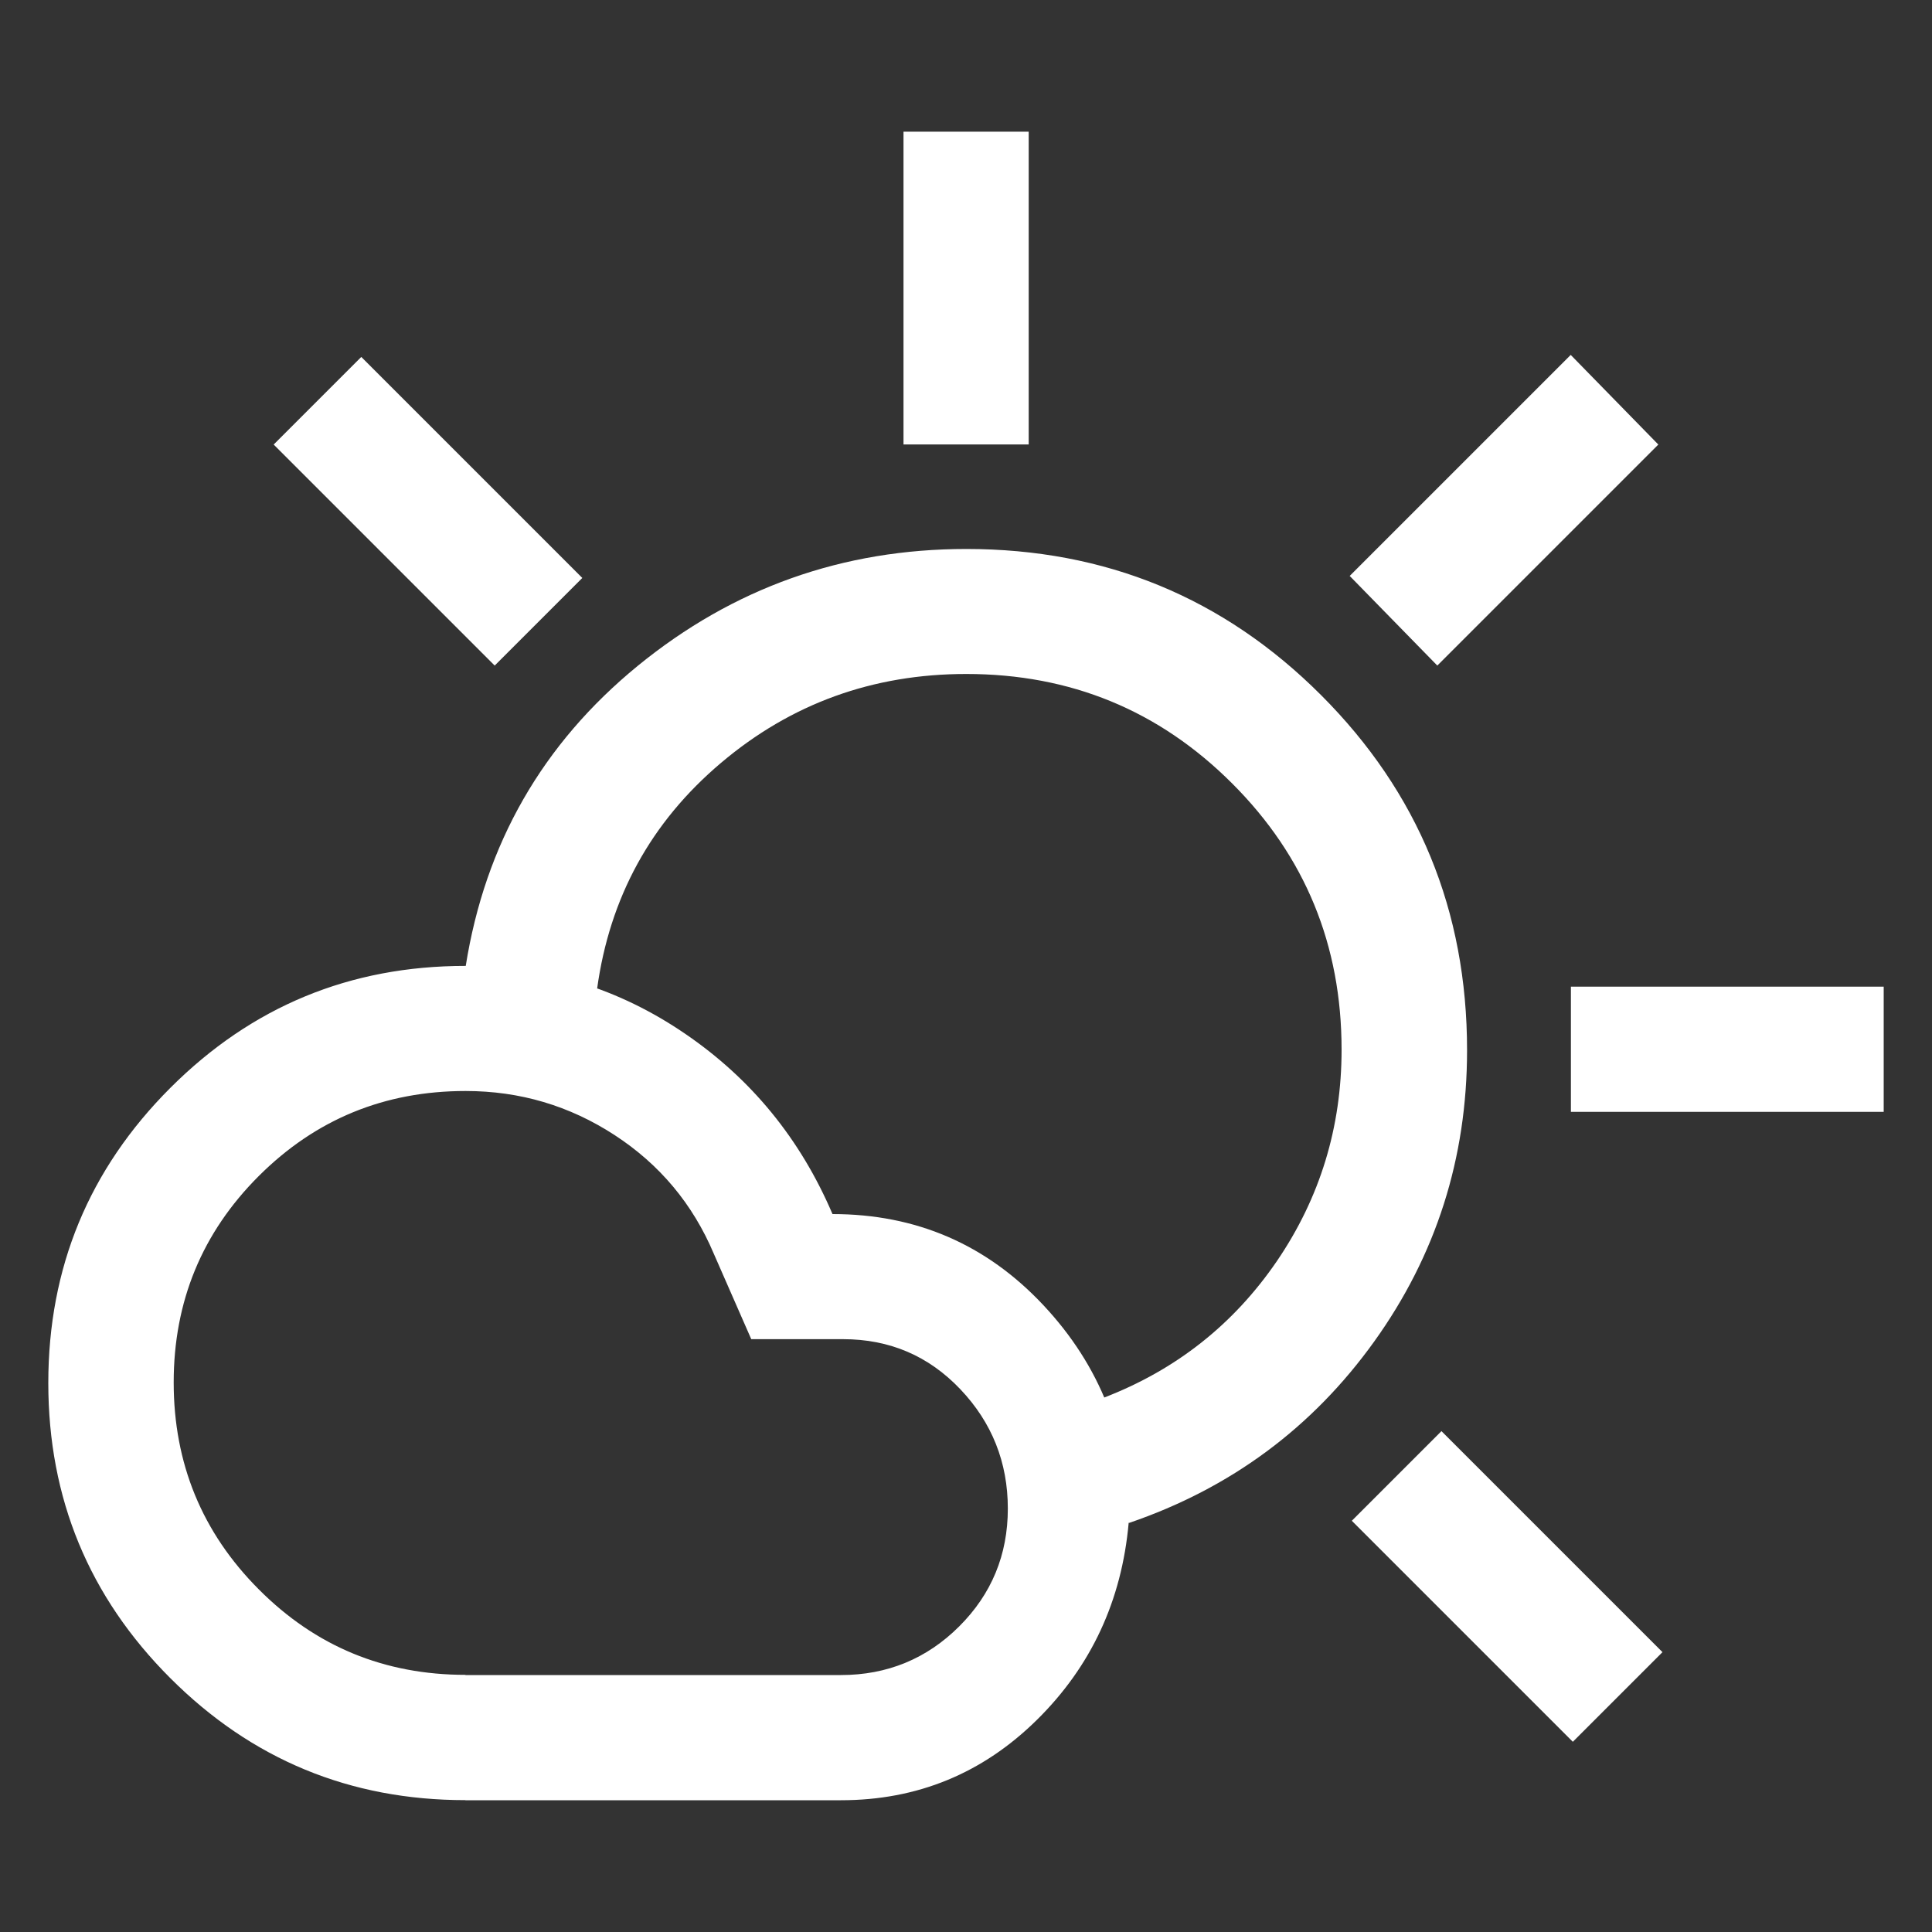
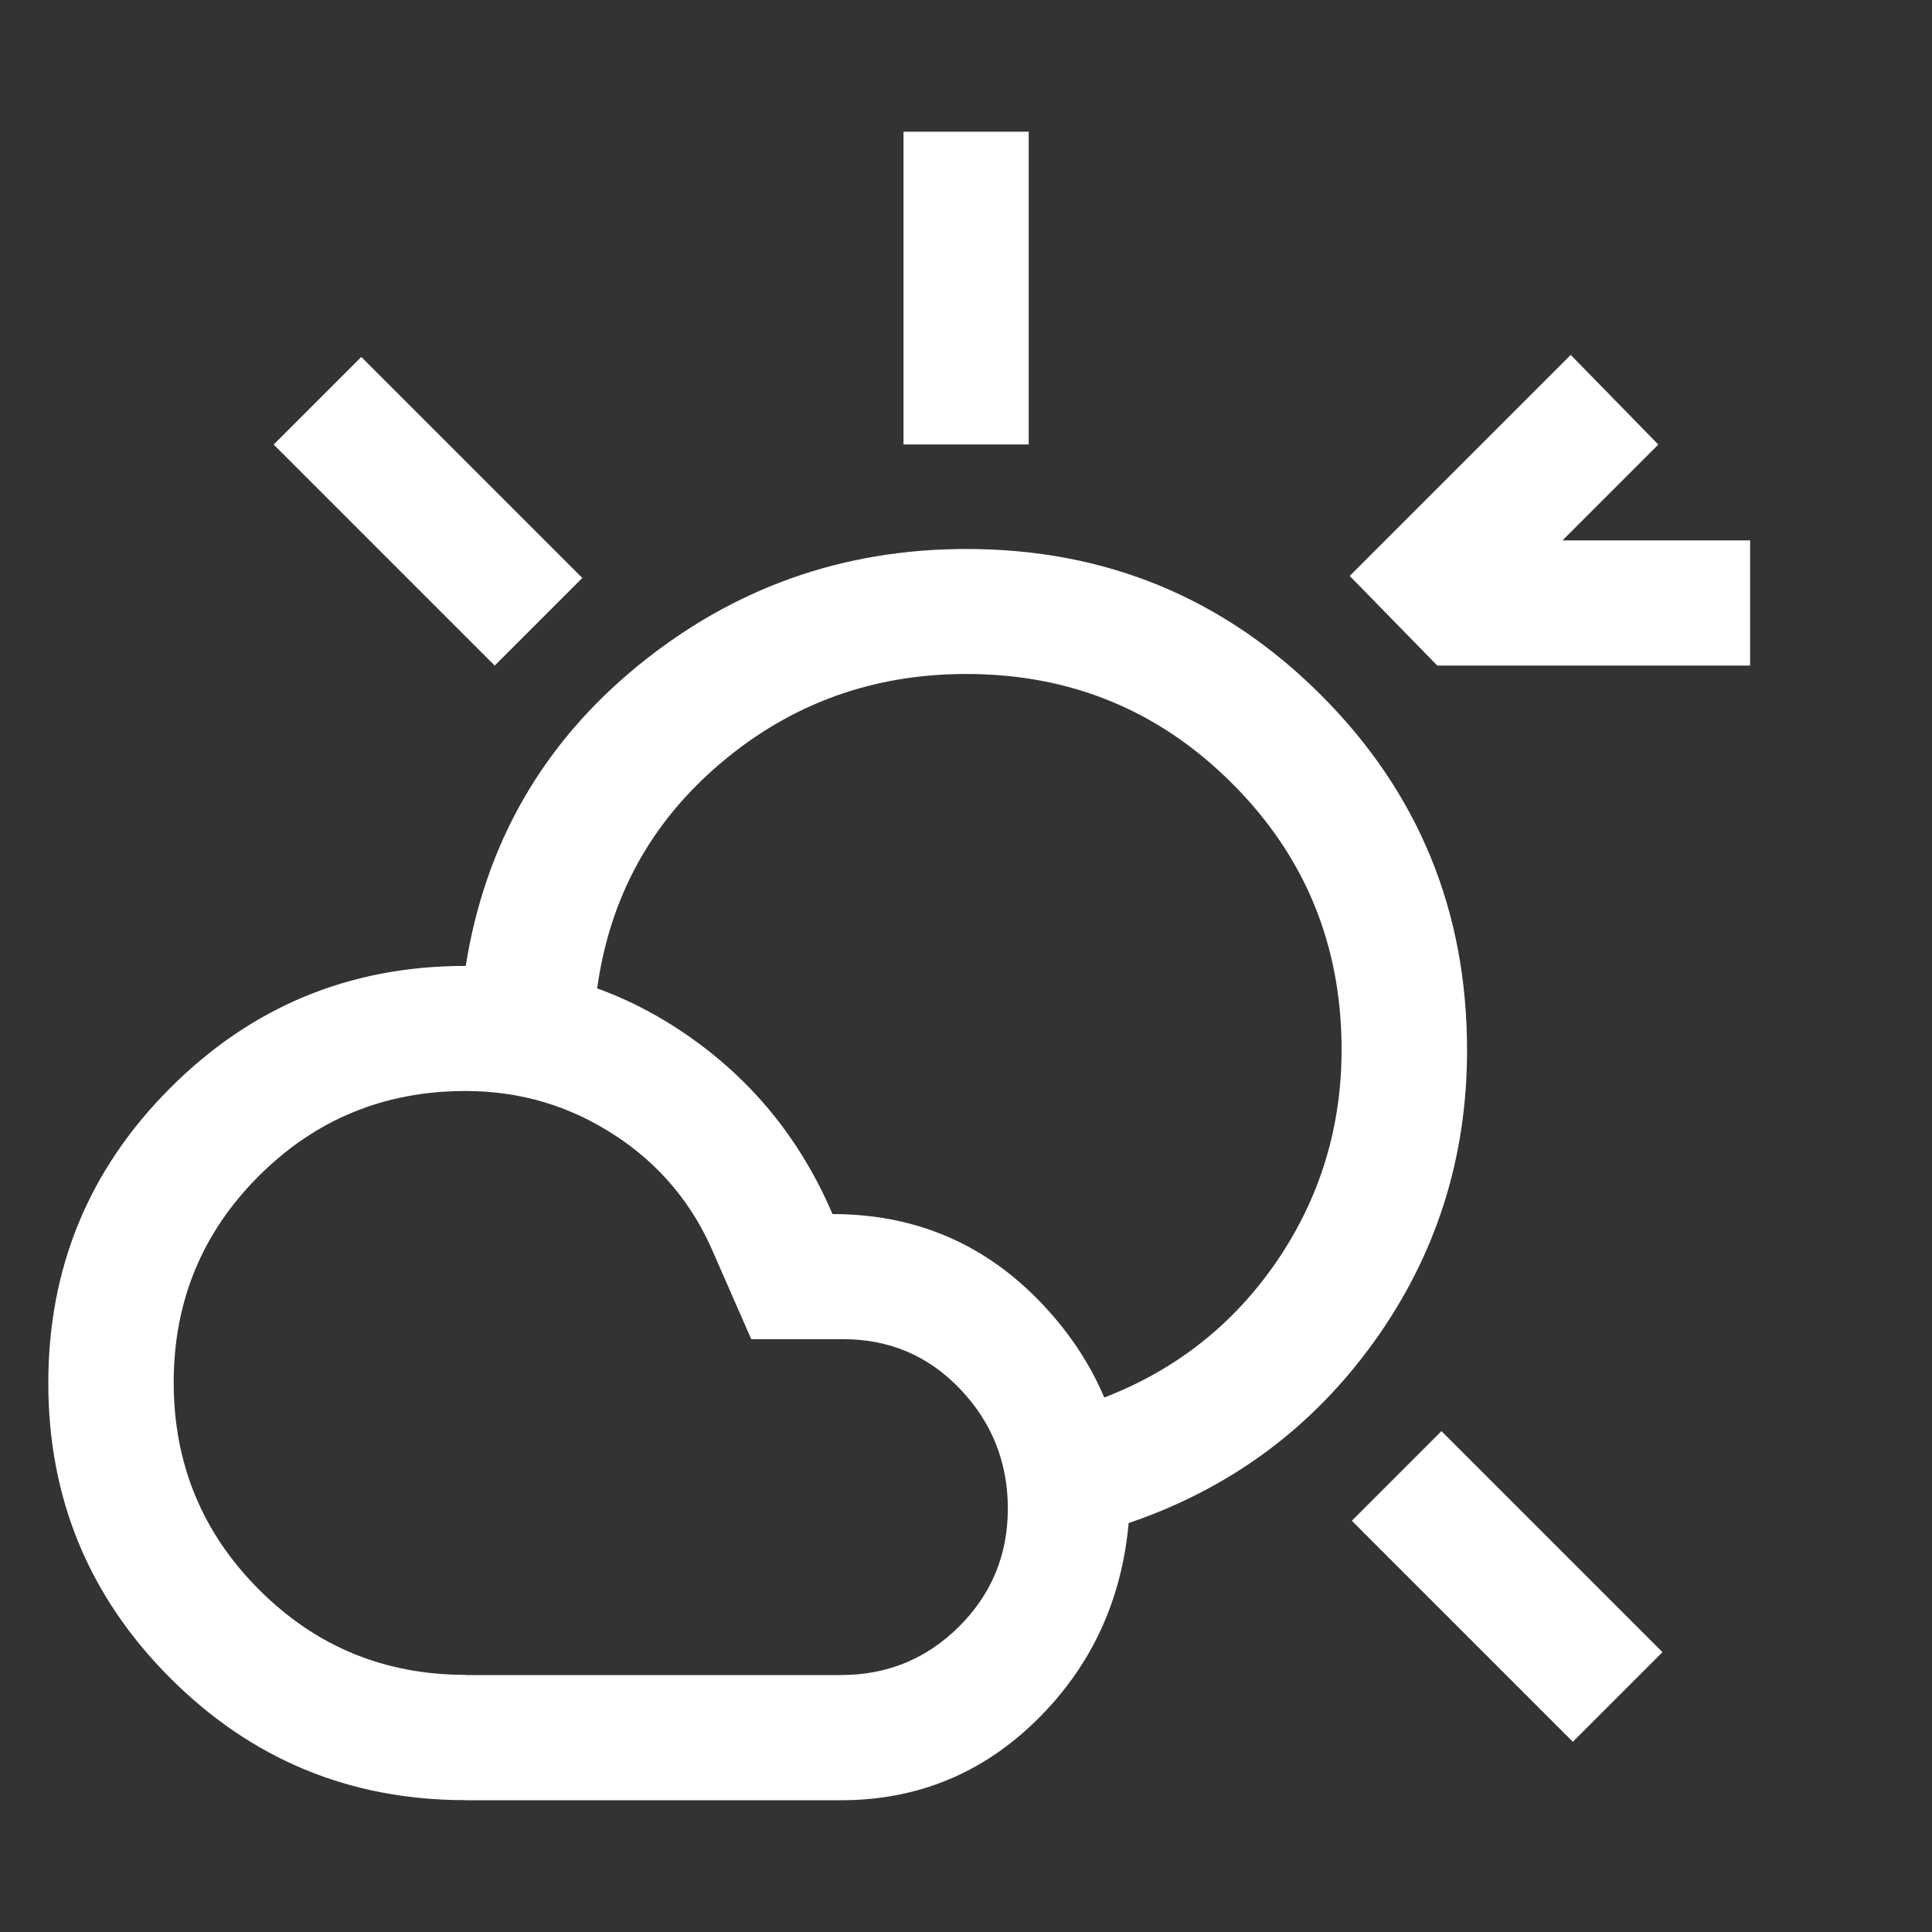
<svg xmlns="http://www.w3.org/2000/svg" id="Calque_1" data-name="Calque 1" version="1.1" viewBox="0 0 200 200">
  <rect x="0" y="0" width="200" height="200" fill="#333333" stroke="none" />
  <defs>
    <style>
      .cls-1 {
        fill: #fff;
        stroke-width: 0px;
      }
    </style>
  </defs>
-   <path class="cls-1" d="M93.53,46.02V13.63h12.96v32.38h-12.96ZM148.79,68.9l-9.07-9.28,22.88-22.88,9.07,9.28-22.88,22.88ZM162.62,115.1v-12.96h32.38v12.96h-32.38ZM162.82,180.31l-22.88-22.88,9.28-9.28,22.88,22.88-9.28,9.28ZM51.21,68.9l-22.88-22.88,9.07-9.07,22.88,22.88-9.07,9.07ZM48.18,173.4h38.87c4.79,0,8.88-1.68,12.24-5.03,3.36-3.35,5.04-7.42,5.04-12.2s-1.64-8.91-4.92-12.36-7.32-5.18-12.14-5.18h-9.5l-3.88-8.85c-2.18-5.15-5.6-9.24-10.27-12.28-4.67-3.04-9.8-4.56-15.42-4.56-8.4,0-15.53,2.93-21.41,8.8-5.88,5.87-8.81,13-8.81,21.37s2.93,15.53,8.81,21.42c5.88,5.91,13.01,8.85,21.41,8.85h-.01ZM48.18,186.35c-11.95,0-22.13-4.21-30.55-12.63s-12.63-18.6-12.63-30.55,4.21-22.13,12.63-30.55c8.43-8.43,18.6-12.63,30.55-12.63,8.32,0,15.89,2.34,22.74,7.02,6.86,4.68,11.94,10.9,15.26,18.67,8.66,0,15.93,3.14,21.82,9.42,5.89,6.28,8.84,13.78,8.84,22.54-.72,8.05-3.88,14.86-9.5,20.4s-12.38,8.32-20.29,8.32h-38.87ZM116.84,157.63c-.43-2.22-.87-4.38-1.29-6.47s-.87-4.27-1.29-6.47c7.49-2.88,13.45-7.6,17.93-14.15,4.46-6.55,6.69-13.85,6.69-21.88,0-10.82-3.77-20.01-11.33-27.56-7.56-7.56-16.73-11.33-27.52-11.33-9.68,0-18.15,3.07-25.4,9.21-7.26,6.14-11.52,13.93-12.82,23.39-2.3-.43-4.57-.83-6.8-1.18s-4.5-.76-6.8-1.18c2.01-12.67,7.96-23.03,17.82-31.09,9.86-8.05,21.19-12.09,34.01-12.09,14.39,0,26.63,5.04,36.71,15.12,10.08,10.08,15.12,22.33,15.12,36.77,0,11.18-3.21,21.23-9.61,30.15-6.4,8.92-14.86,15.19-25.37,18.78h-.01Z" />
+   <path class="cls-1" d="M93.53,46.02V13.63h12.96v32.38h-12.96ZM148.79,68.9l-9.07-9.28,22.88-22.88,9.07,9.28-22.88,22.88Zv-12.96h32.38v12.96h-32.38ZM162.82,180.31l-22.88-22.88,9.28-9.28,22.88,22.88-9.28,9.28ZM51.21,68.9l-22.88-22.88,9.07-9.07,22.88,22.88-9.07,9.07ZM48.18,173.4h38.87c4.79,0,8.88-1.68,12.24-5.03,3.36-3.35,5.04-7.42,5.04-12.2s-1.64-8.91-4.92-12.36-7.32-5.18-12.14-5.18h-9.5l-3.88-8.85c-2.18-5.15-5.6-9.24-10.27-12.28-4.67-3.04-9.8-4.56-15.42-4.56-8.4,0-15.53,2.93-21.41,8.8-5.88,5.87-8.81,13-8.81,21.37s2.93,15.53,8.81,21.42c5.88,5.91,13.01,8.85,21.41,8.85h-.01ZM48.18,186.35c-11.95,0-22.13-4.21-30.55-12.63s-12.63-18.6-12.63-30.55,4.21-22.13,12.63-30.55c8.43-8.43,18.6-12.63,30.55-12.63,8.32,0,15.89,2.34,22.74,7.02,6.86,4.68,11.94,10.9,15.26,18.67,8.66,0,15.93,3.14,21.82,9.42,5.89,6.28,8.84,13.78,8.84,22.54-.72,8.05-3.88,14.86-9.5,20.4s-12.38,8.32-20.29,8.32h-38.87ZM116.84,157.63c-.43-2.22-.87-4.38-1.29-6.47s-.87-4.27-1.29-6.47c7.49-2.88,13.45-7.6,17.93-14.15,4.46-6.55,6.69-13.85,6.69-21.88,0-10.82-3.77-20.01-11.33-27.56-7.56-7.56-16.73-11.33-27.52-11.33-9.68,0-18.15,3.07-25.4,9.21-7.26,6.14-11.52,13.93-12.82,23.39-2.3-.43-4.57-.83-6.8-1.18s-4.5-.76-6.8-1.18c2.01-12.67,7.96-23.03,17.82-31.09,9.86-8.05,21.19-12.09,34.01-12.09,14.39,0,26.63,5.04,36.71,15.12,10.08,10.08,15.12,22.33,15.12,36.77,0,11.18-3.21,21.23-9.61,30.15-6.4,8.92-14.86,15.19-25.37,18.78h-.01Z" />
</svg>